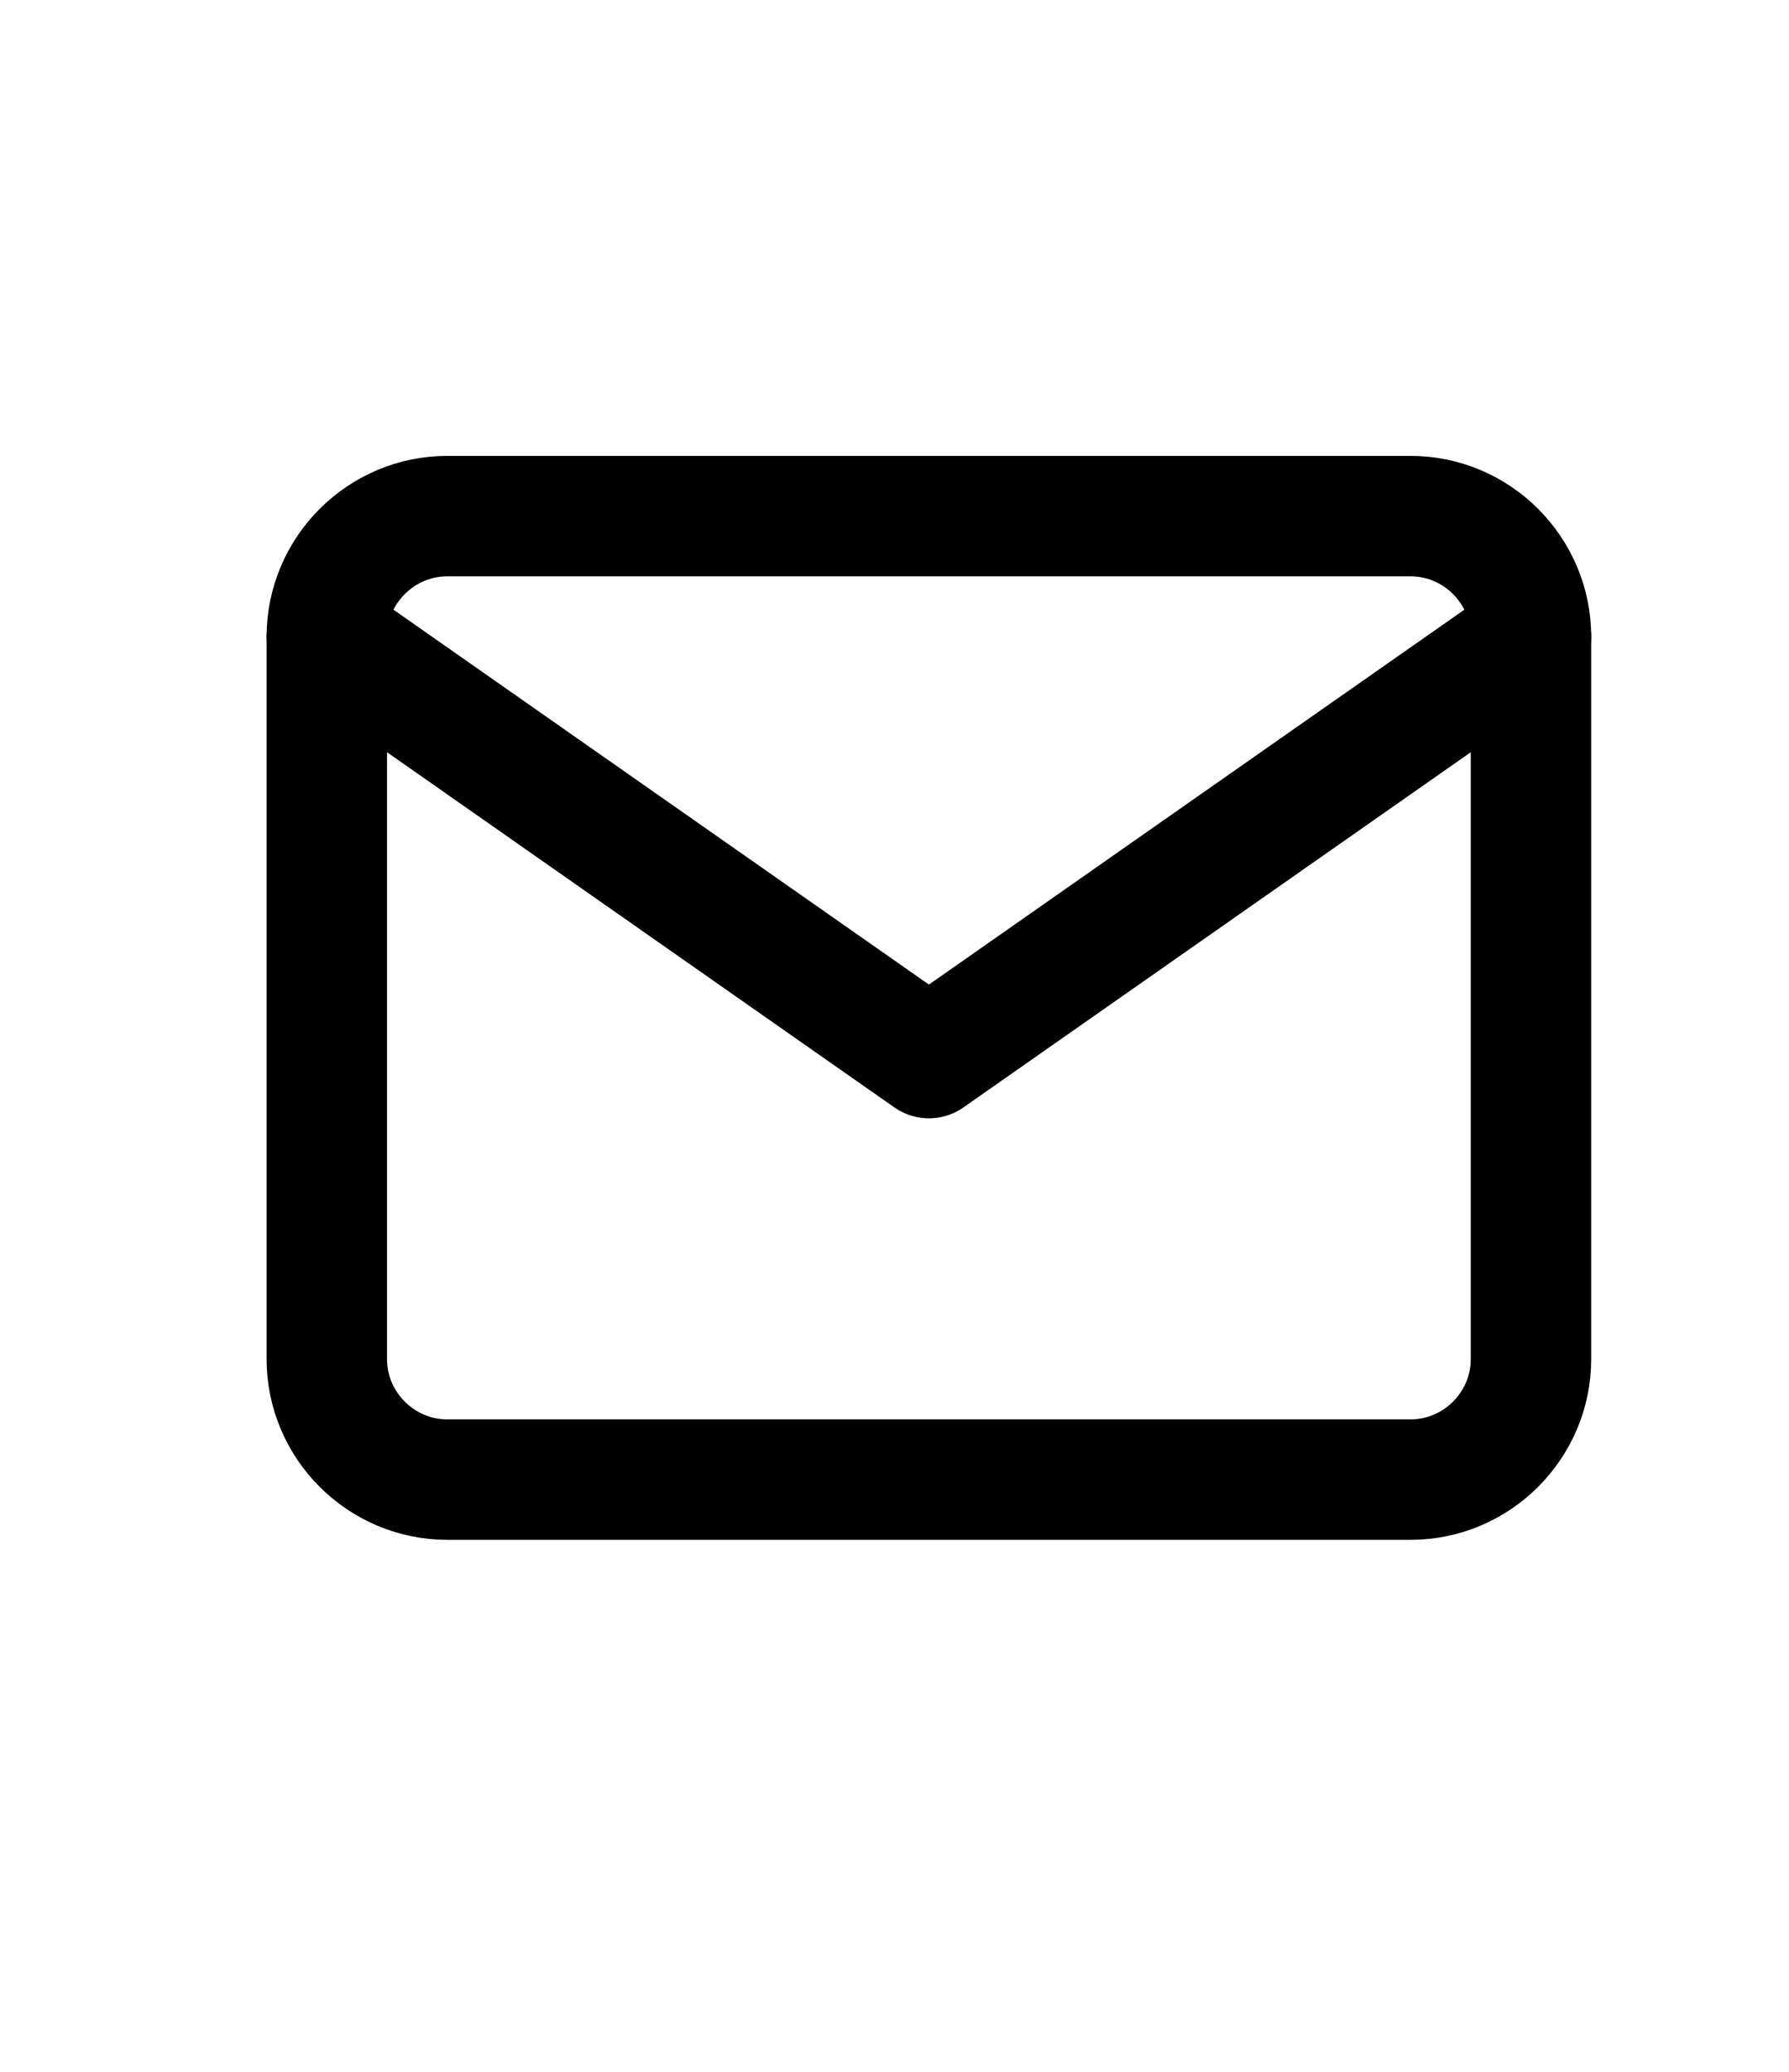
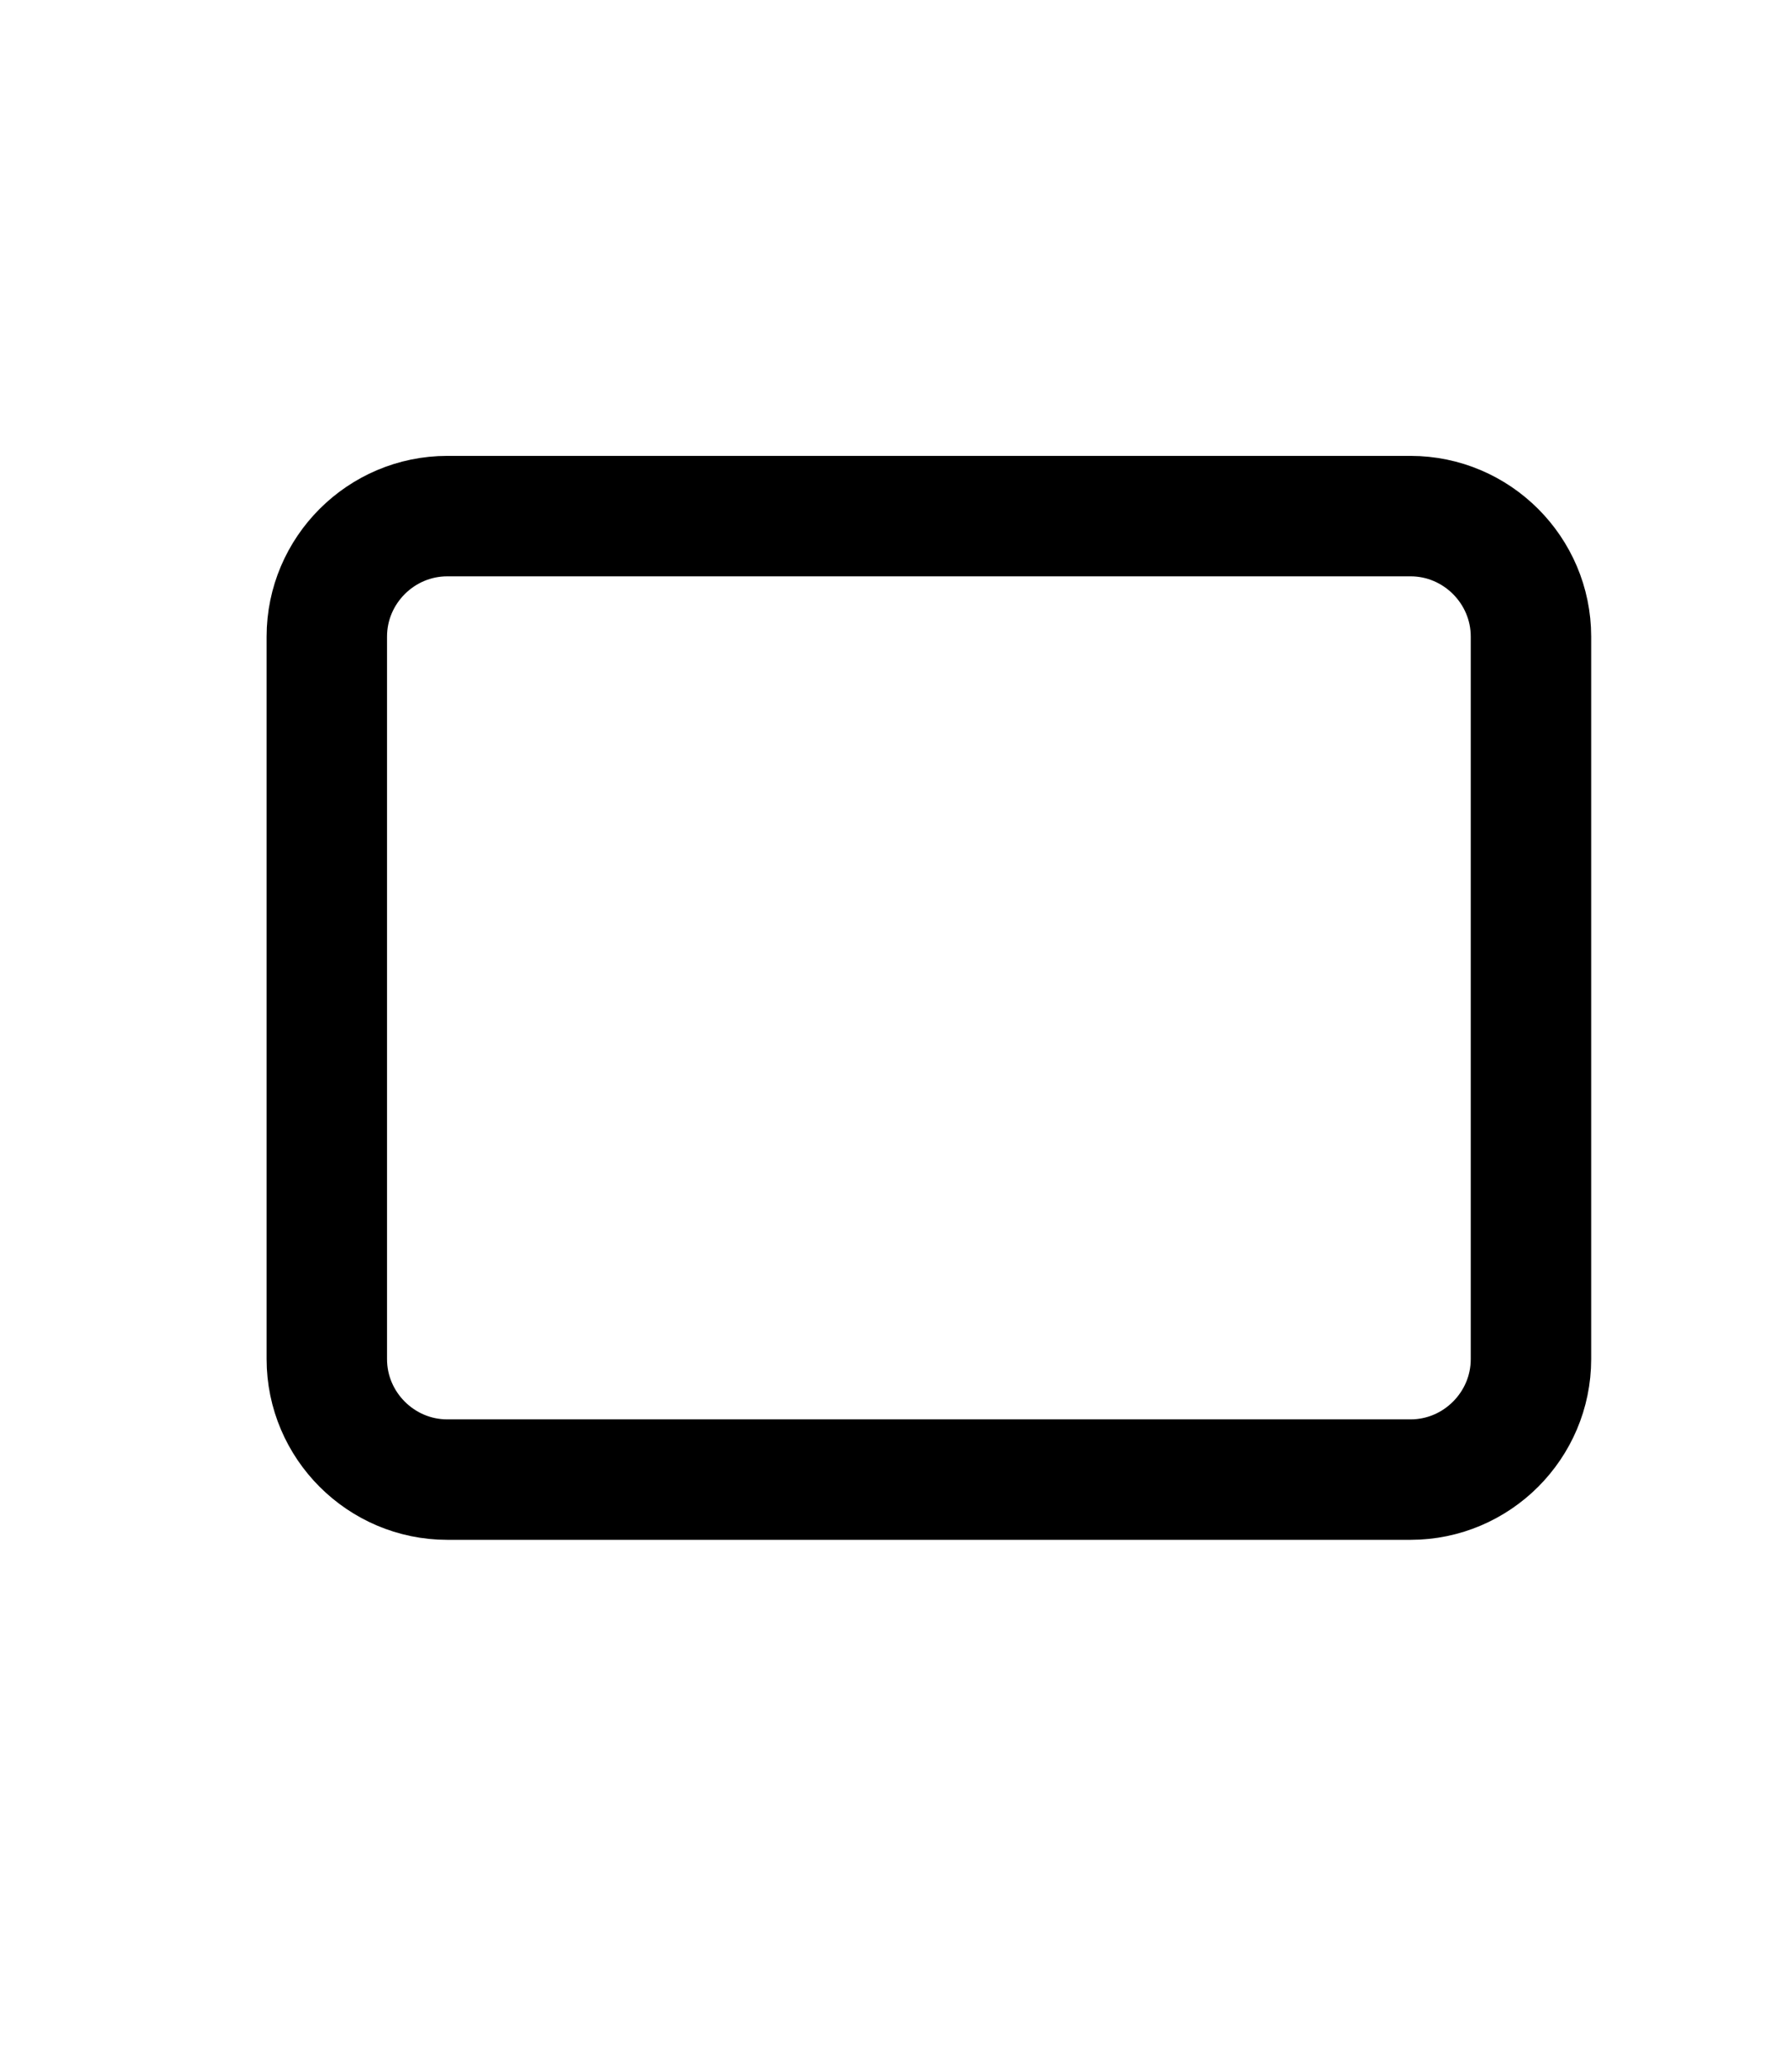
<svg xmlns="http://www.w3.org/2000/svg" width="38" height="44" viewBox="0 0 38 44" fill="none">
  <path d="M9.5 10.961H29.962C31.368 10.961 32.519 12.113 32.519 13.519V28.865C32.519 30.272 31.368 31.423 29.962 31.423H9.5C8.093 31.423 6.942 30.272 6.942 28.865V13.519C6.942 12.113 8.093 10.961 9.5 10.961Z" stroke="black" stroke-width="2.558" stroke-linecap="round" stroke-linejoin="round" />
-   <path d="M32.519 13.519L19.731 22.471L6.942 13.519" stroke="black" stroke-width="2.558" stroke-linecap="round" stroke-linejoin="round" />
</svg>